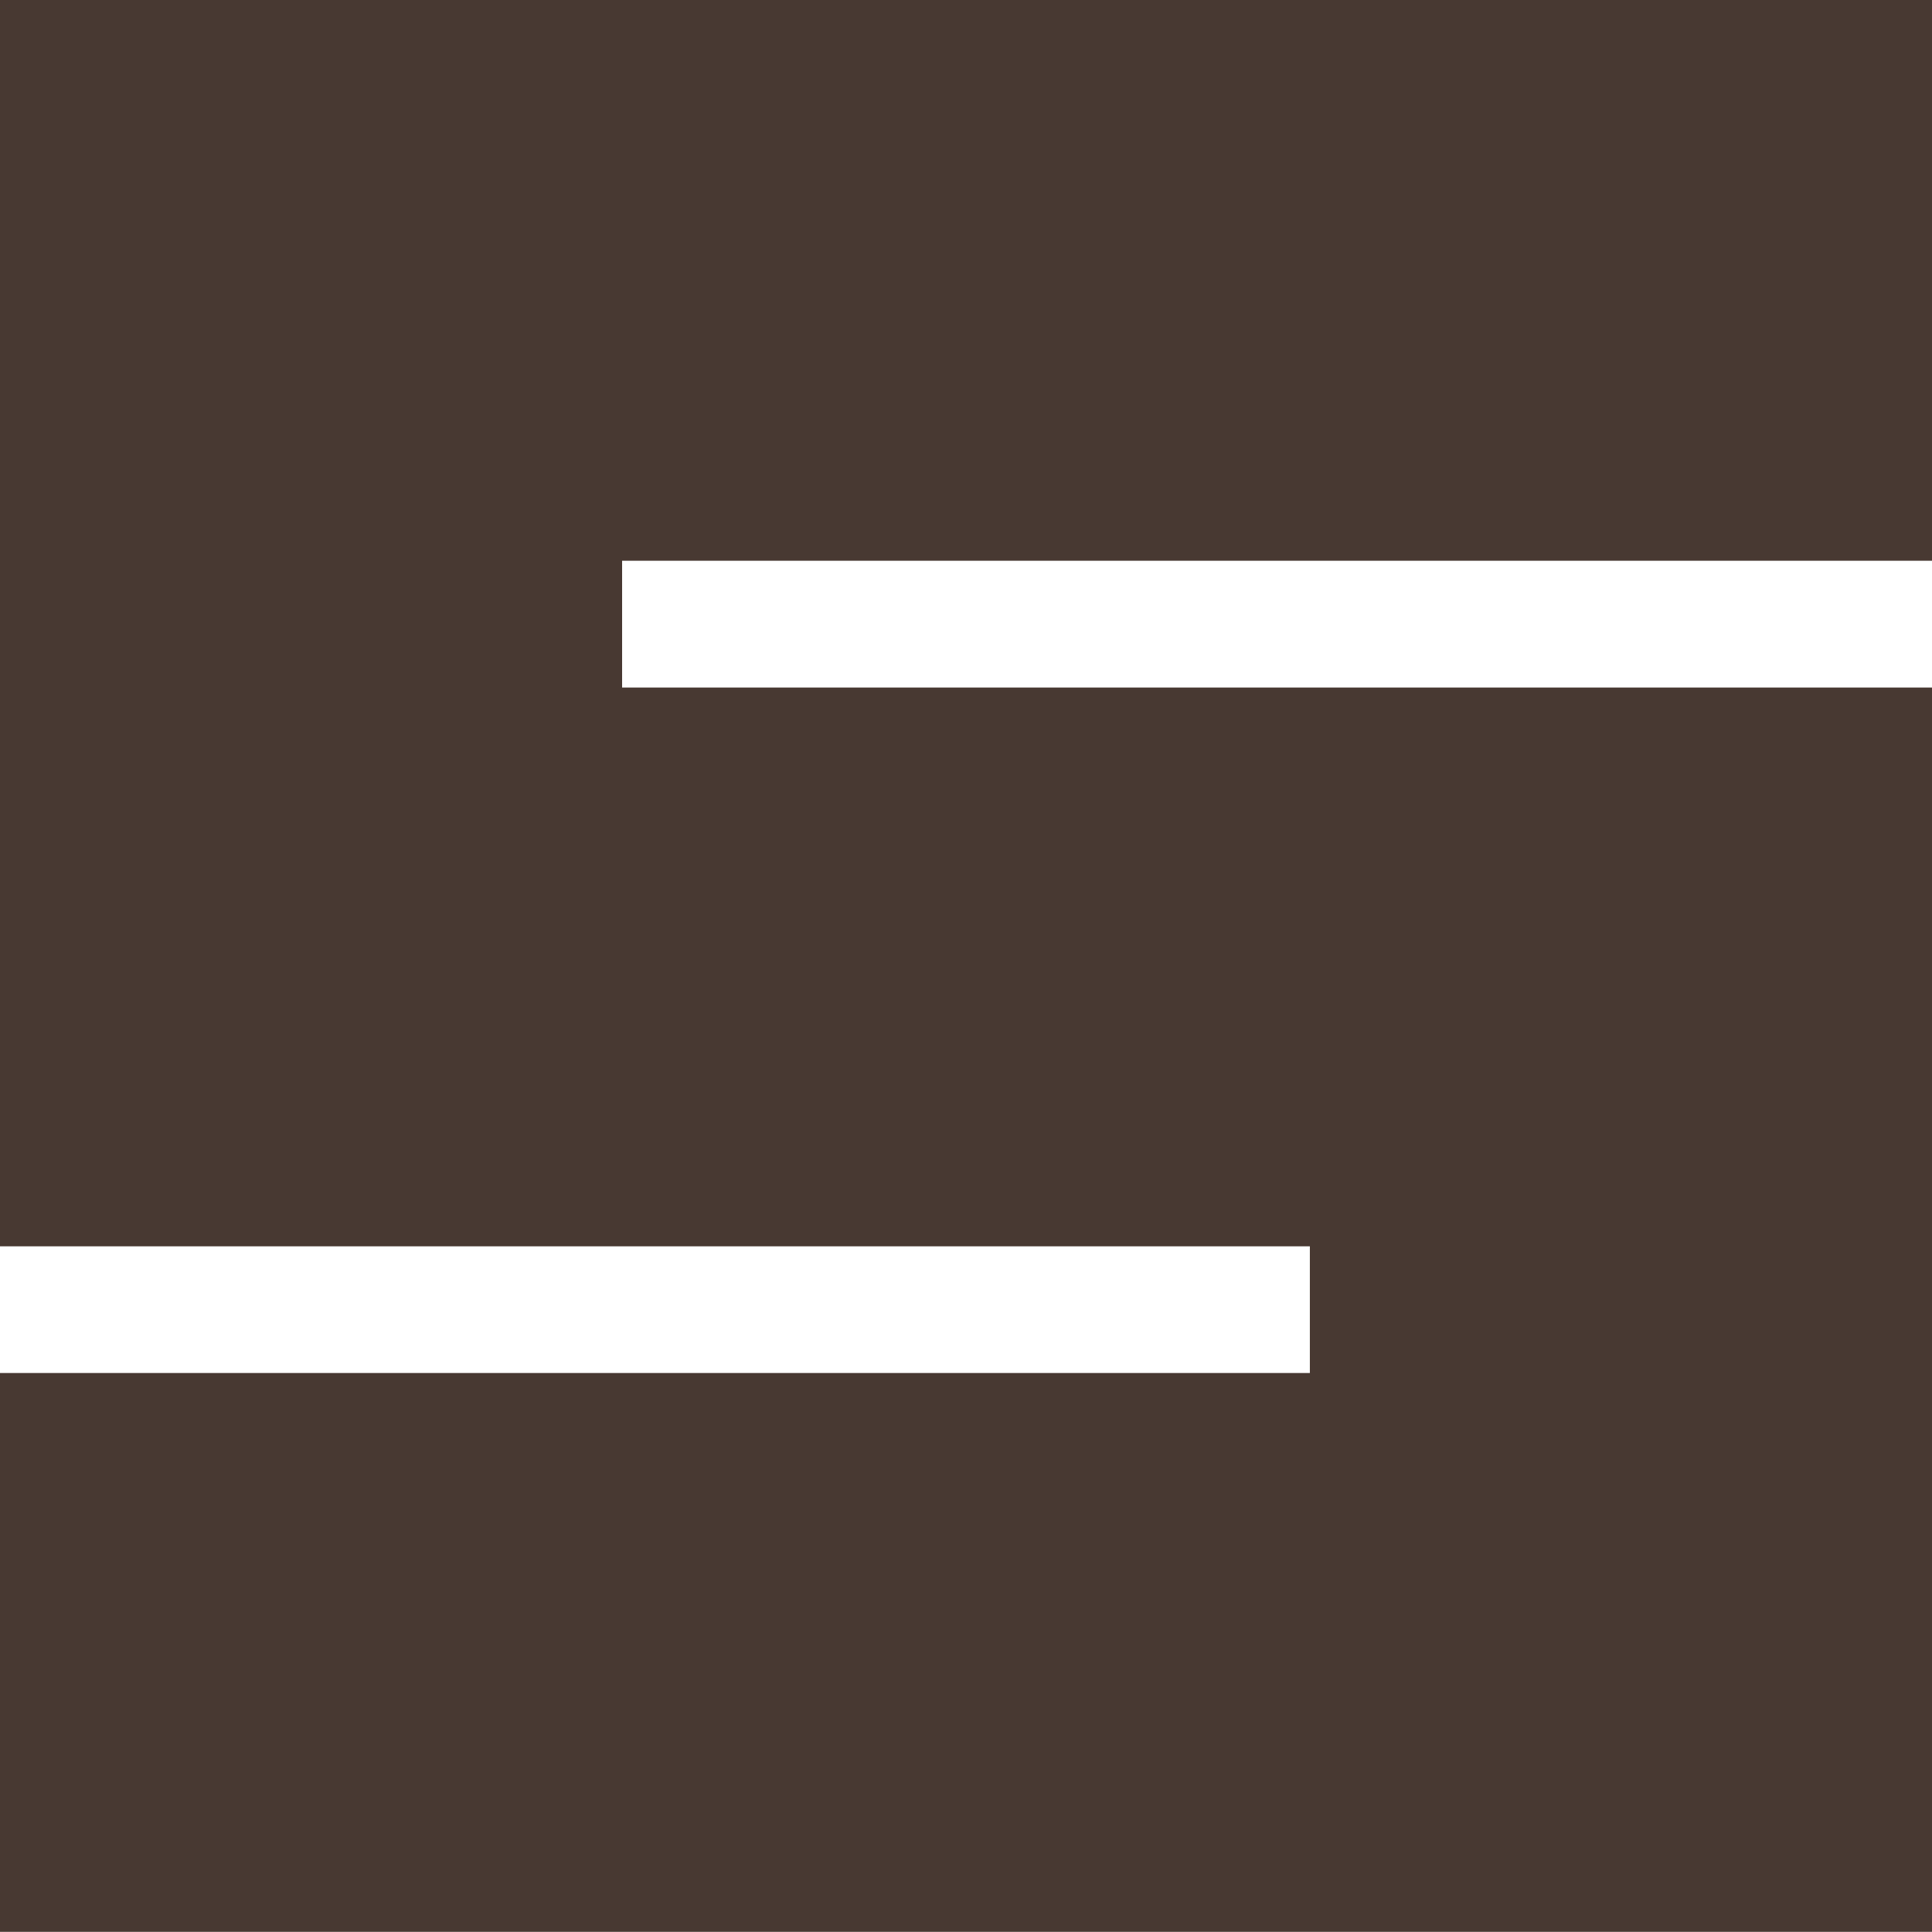
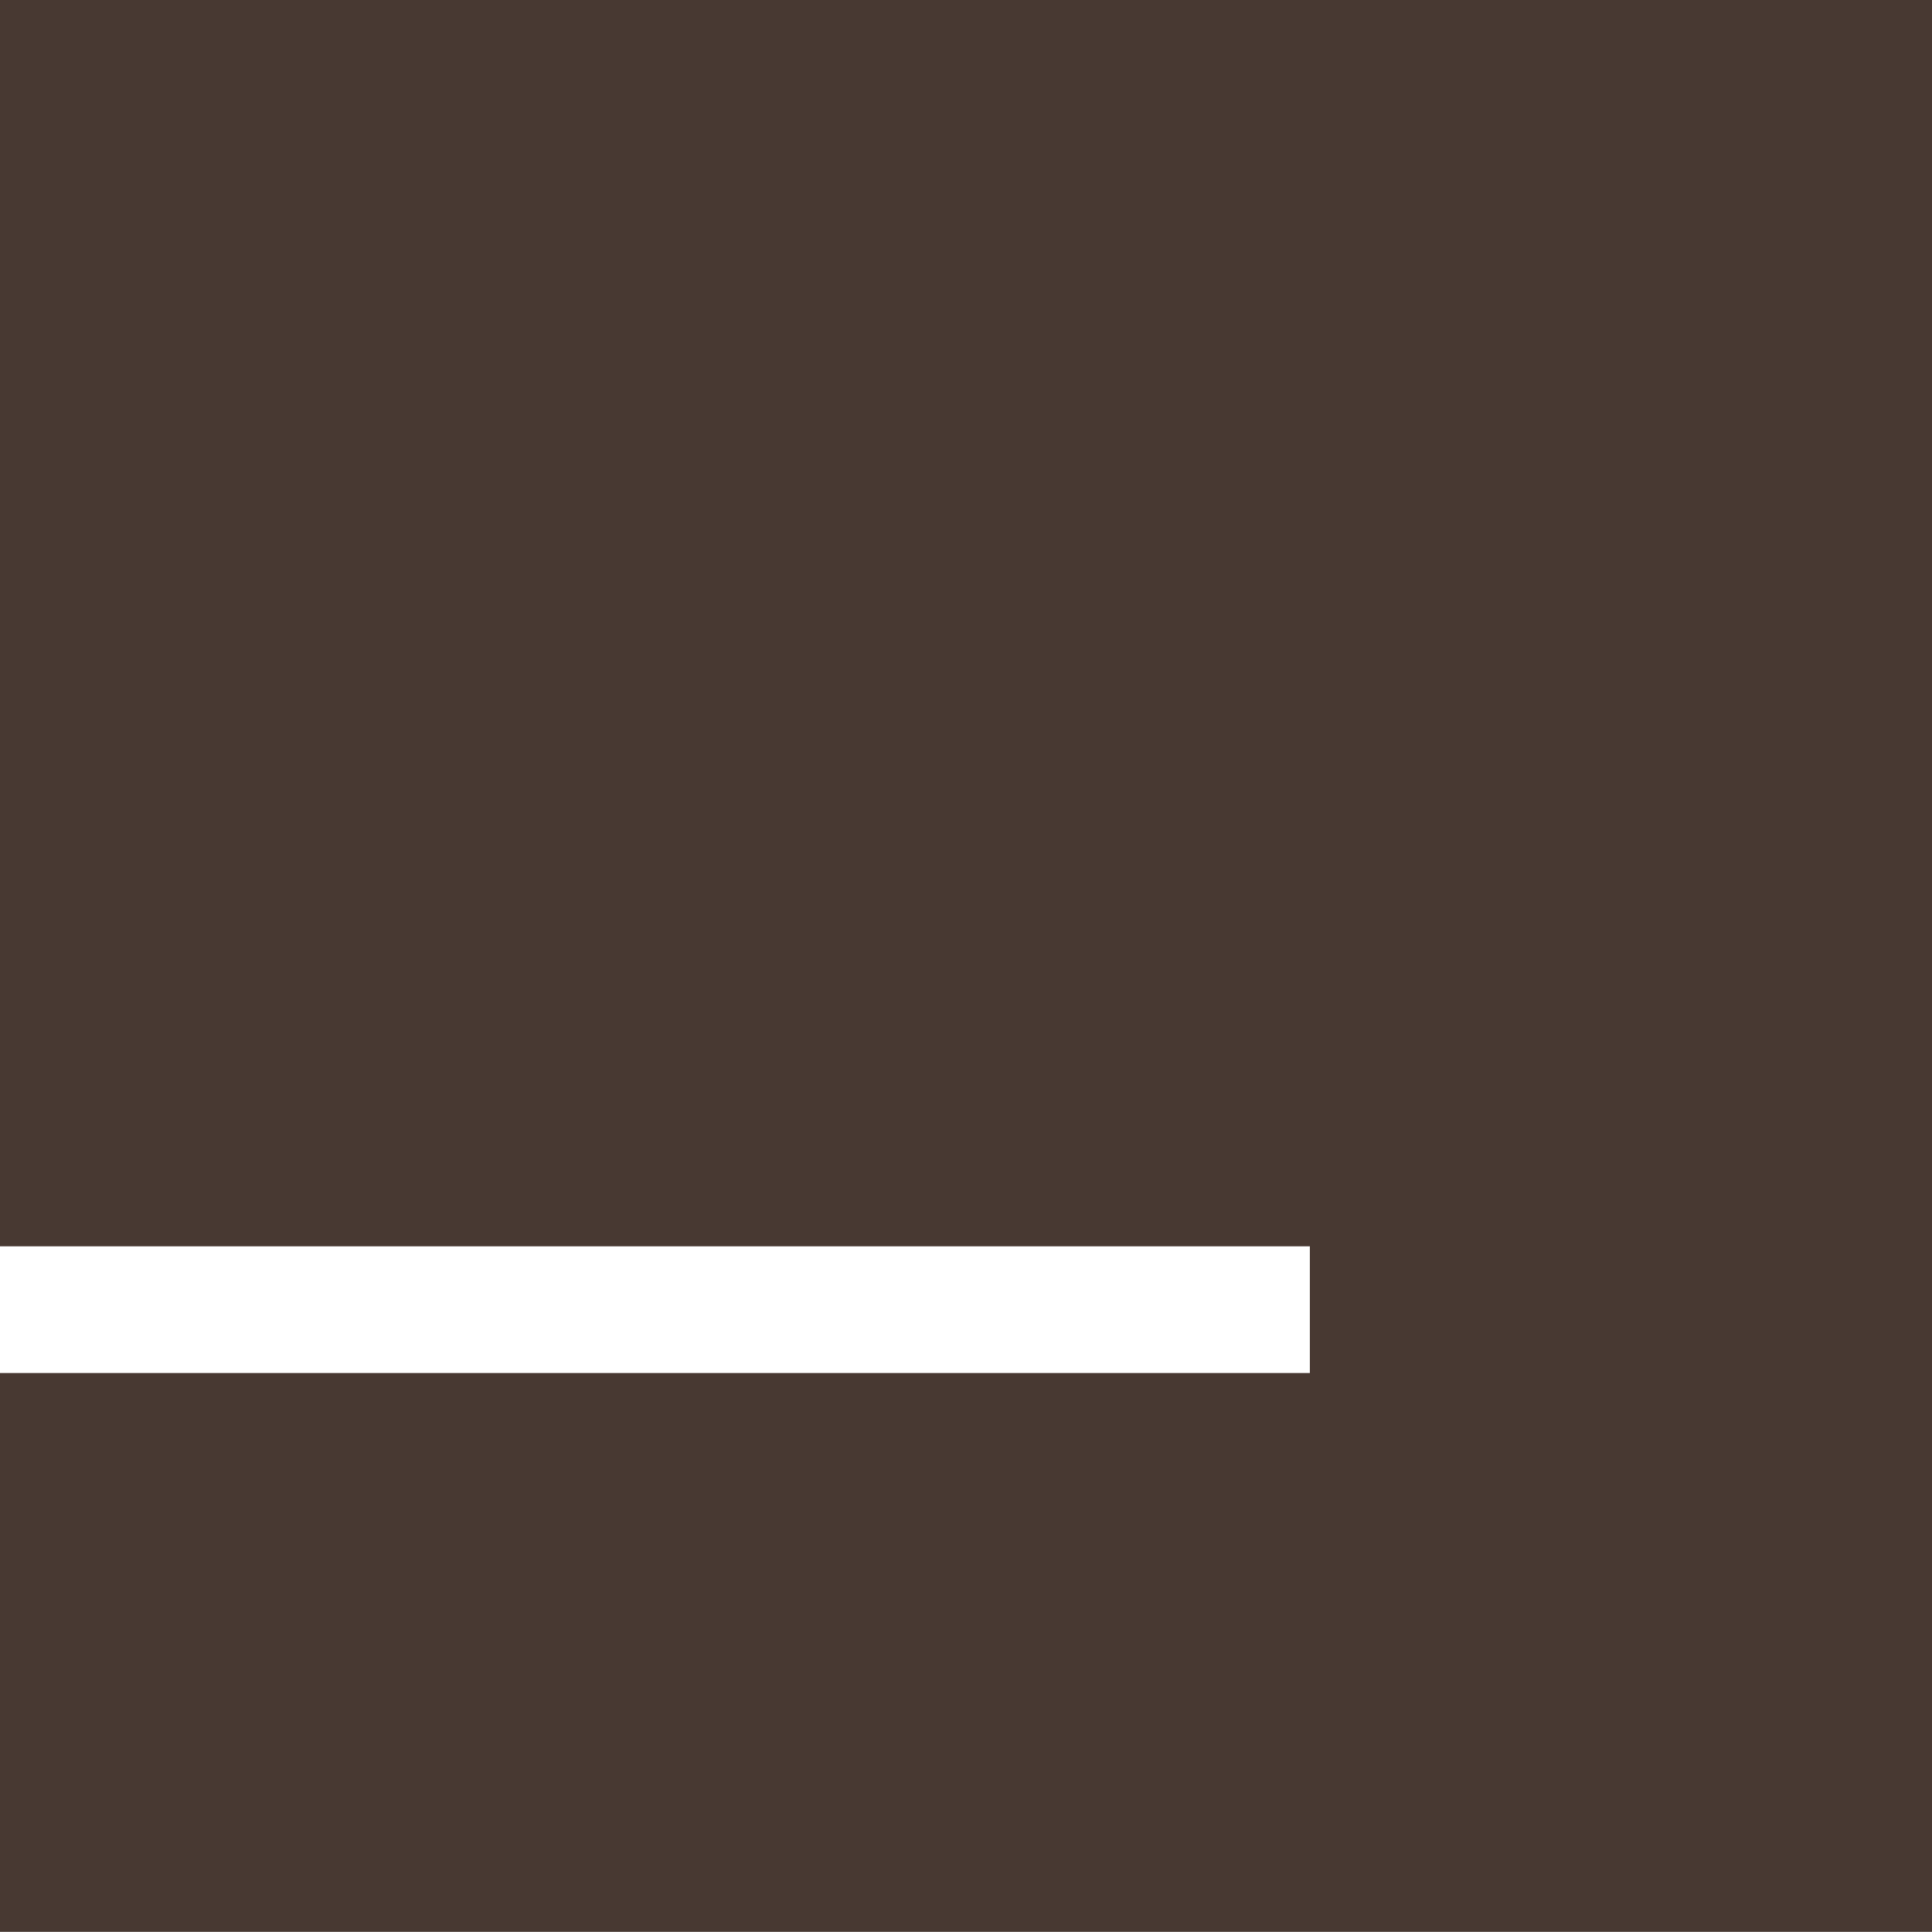
<svg xmlns="http://www.w3.org/2000/svg" width="109.028" height="109.021" viewBox="0 0 109.028 109.021">
-   <path id="Path_257" data-name="Path 257" d="M0,0V70.333H73.919v7.15H0V109.02H109.028V38.8H35.107V31.644h73.921V0Z" transform="translate(0 0)" fill="#483932" />
+   <path id="Path_257" data-name="Path 257" d="M0,0V70.333H73.919v7.15H0V109.02H109.028V38.8V31.644h73.921V0Z" transform="translate(0 0)" fill="#483932" />
</svg>